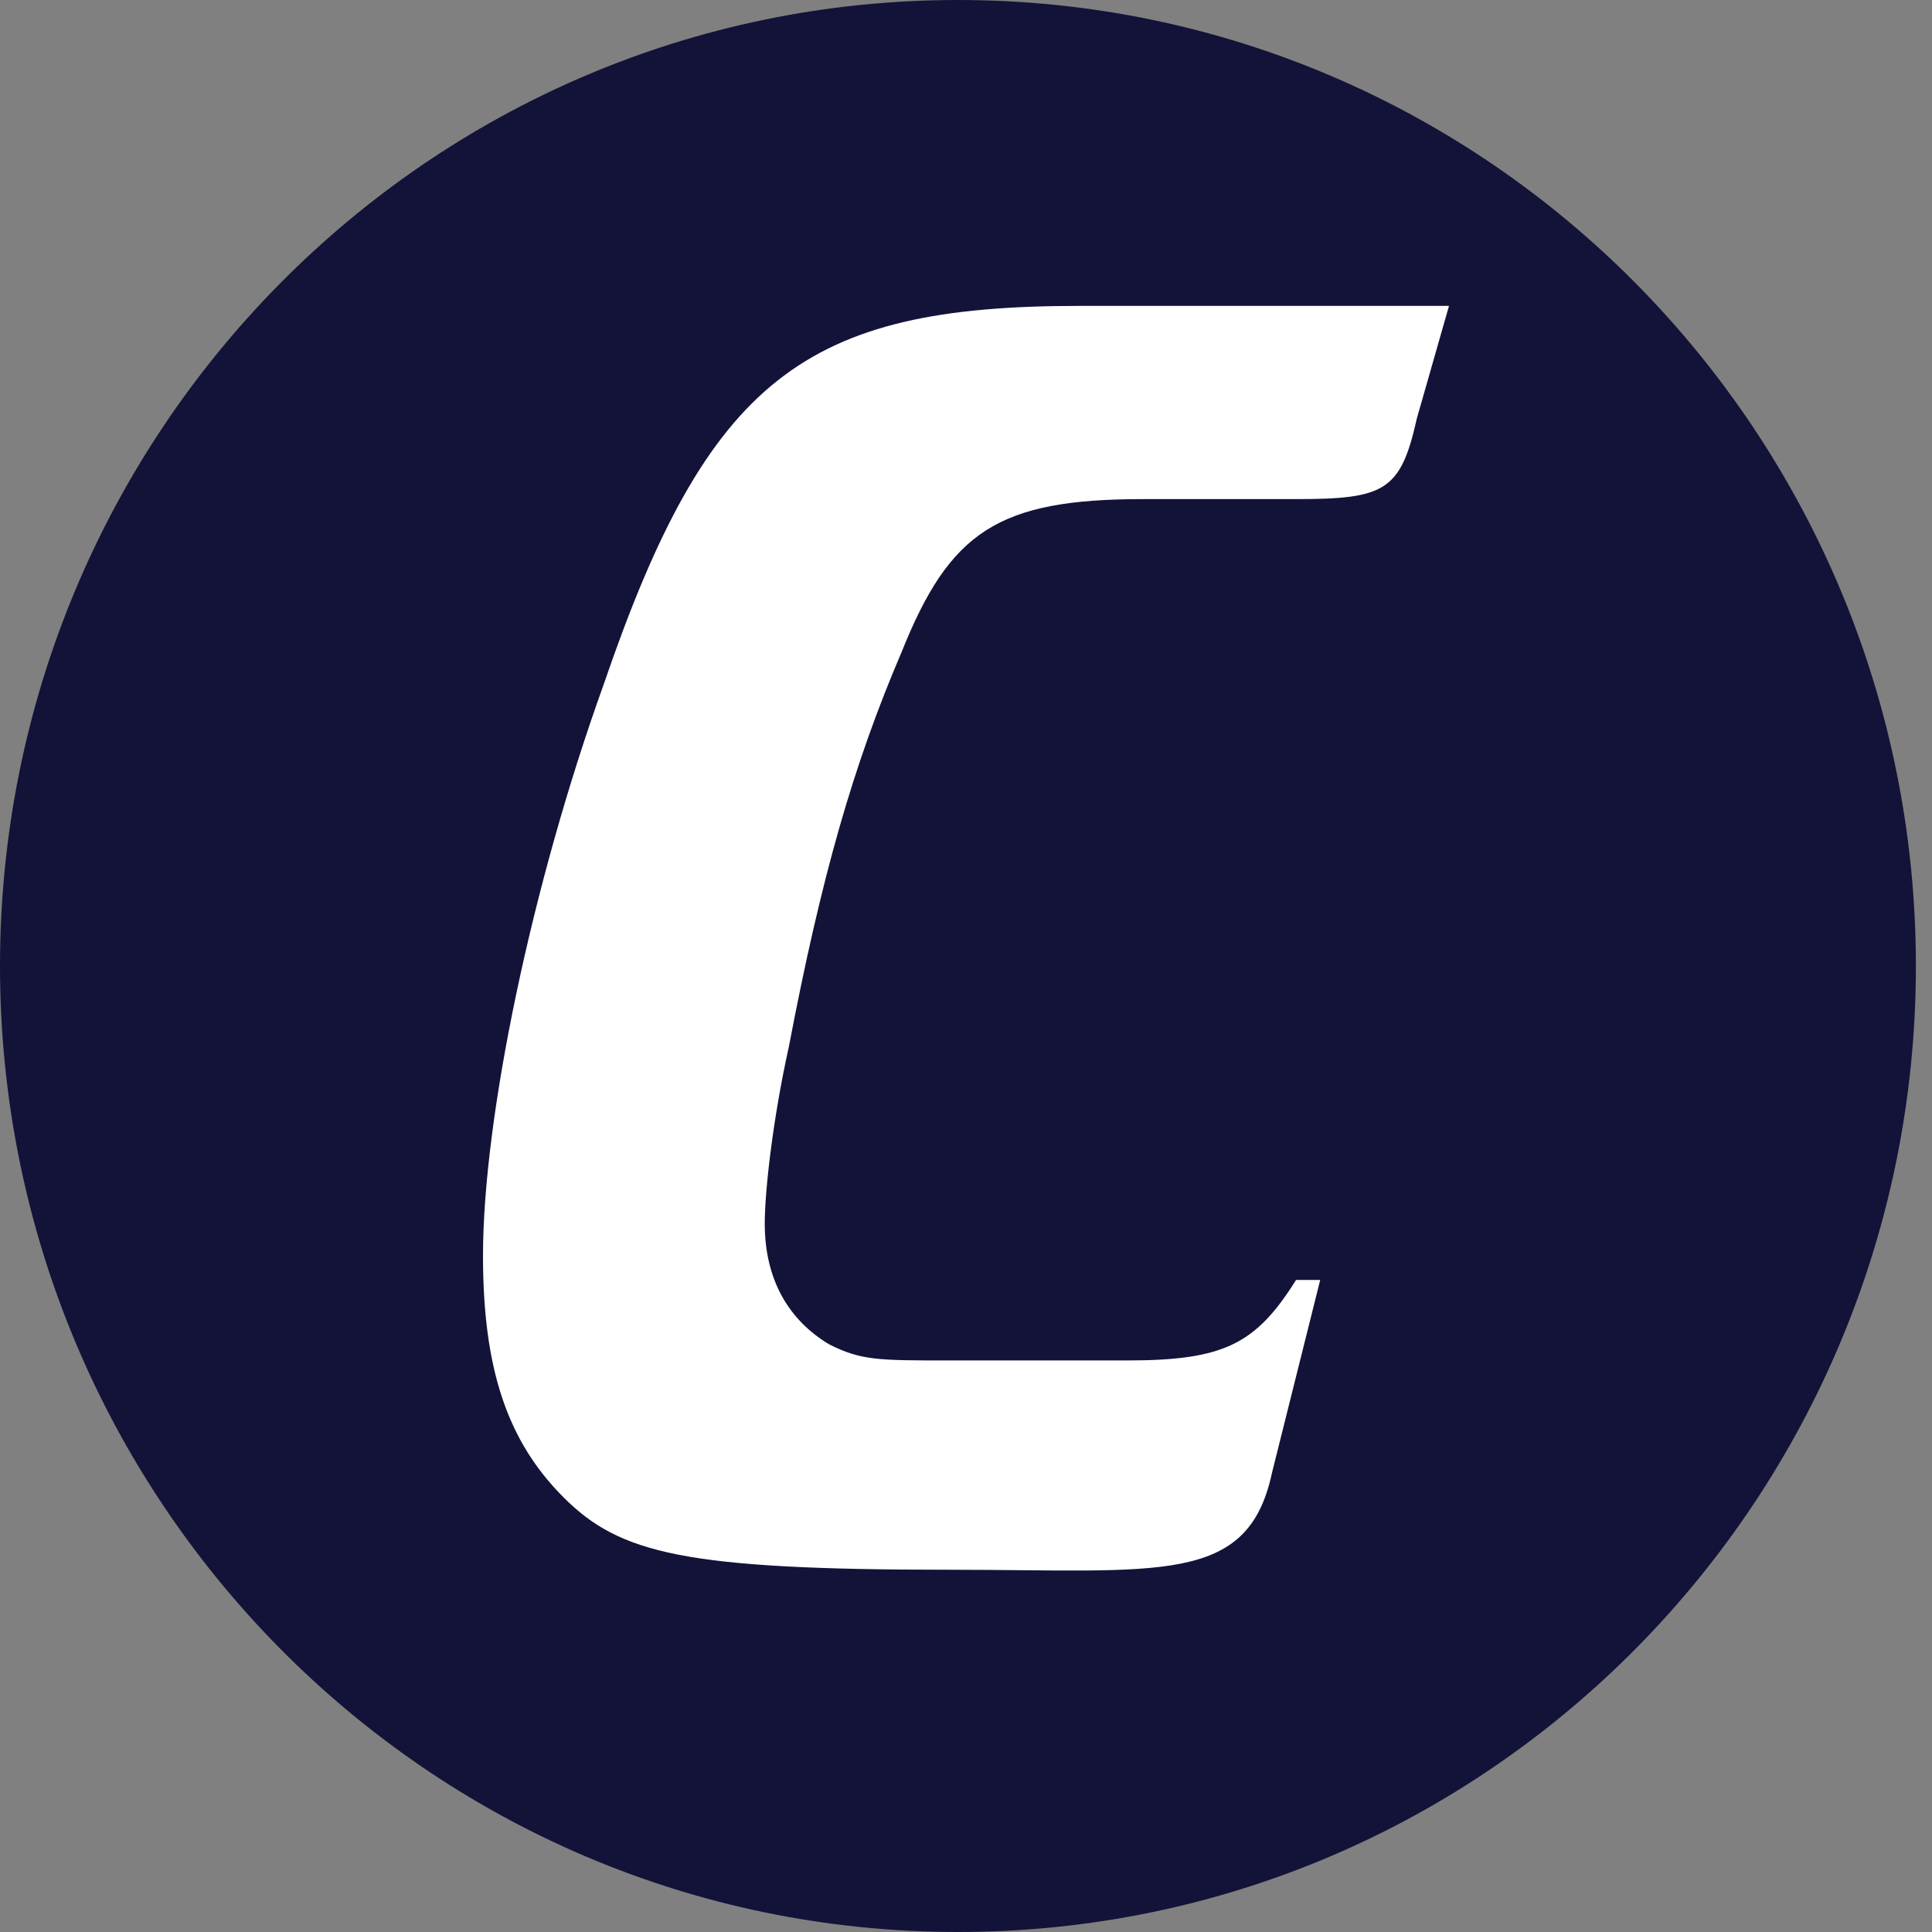
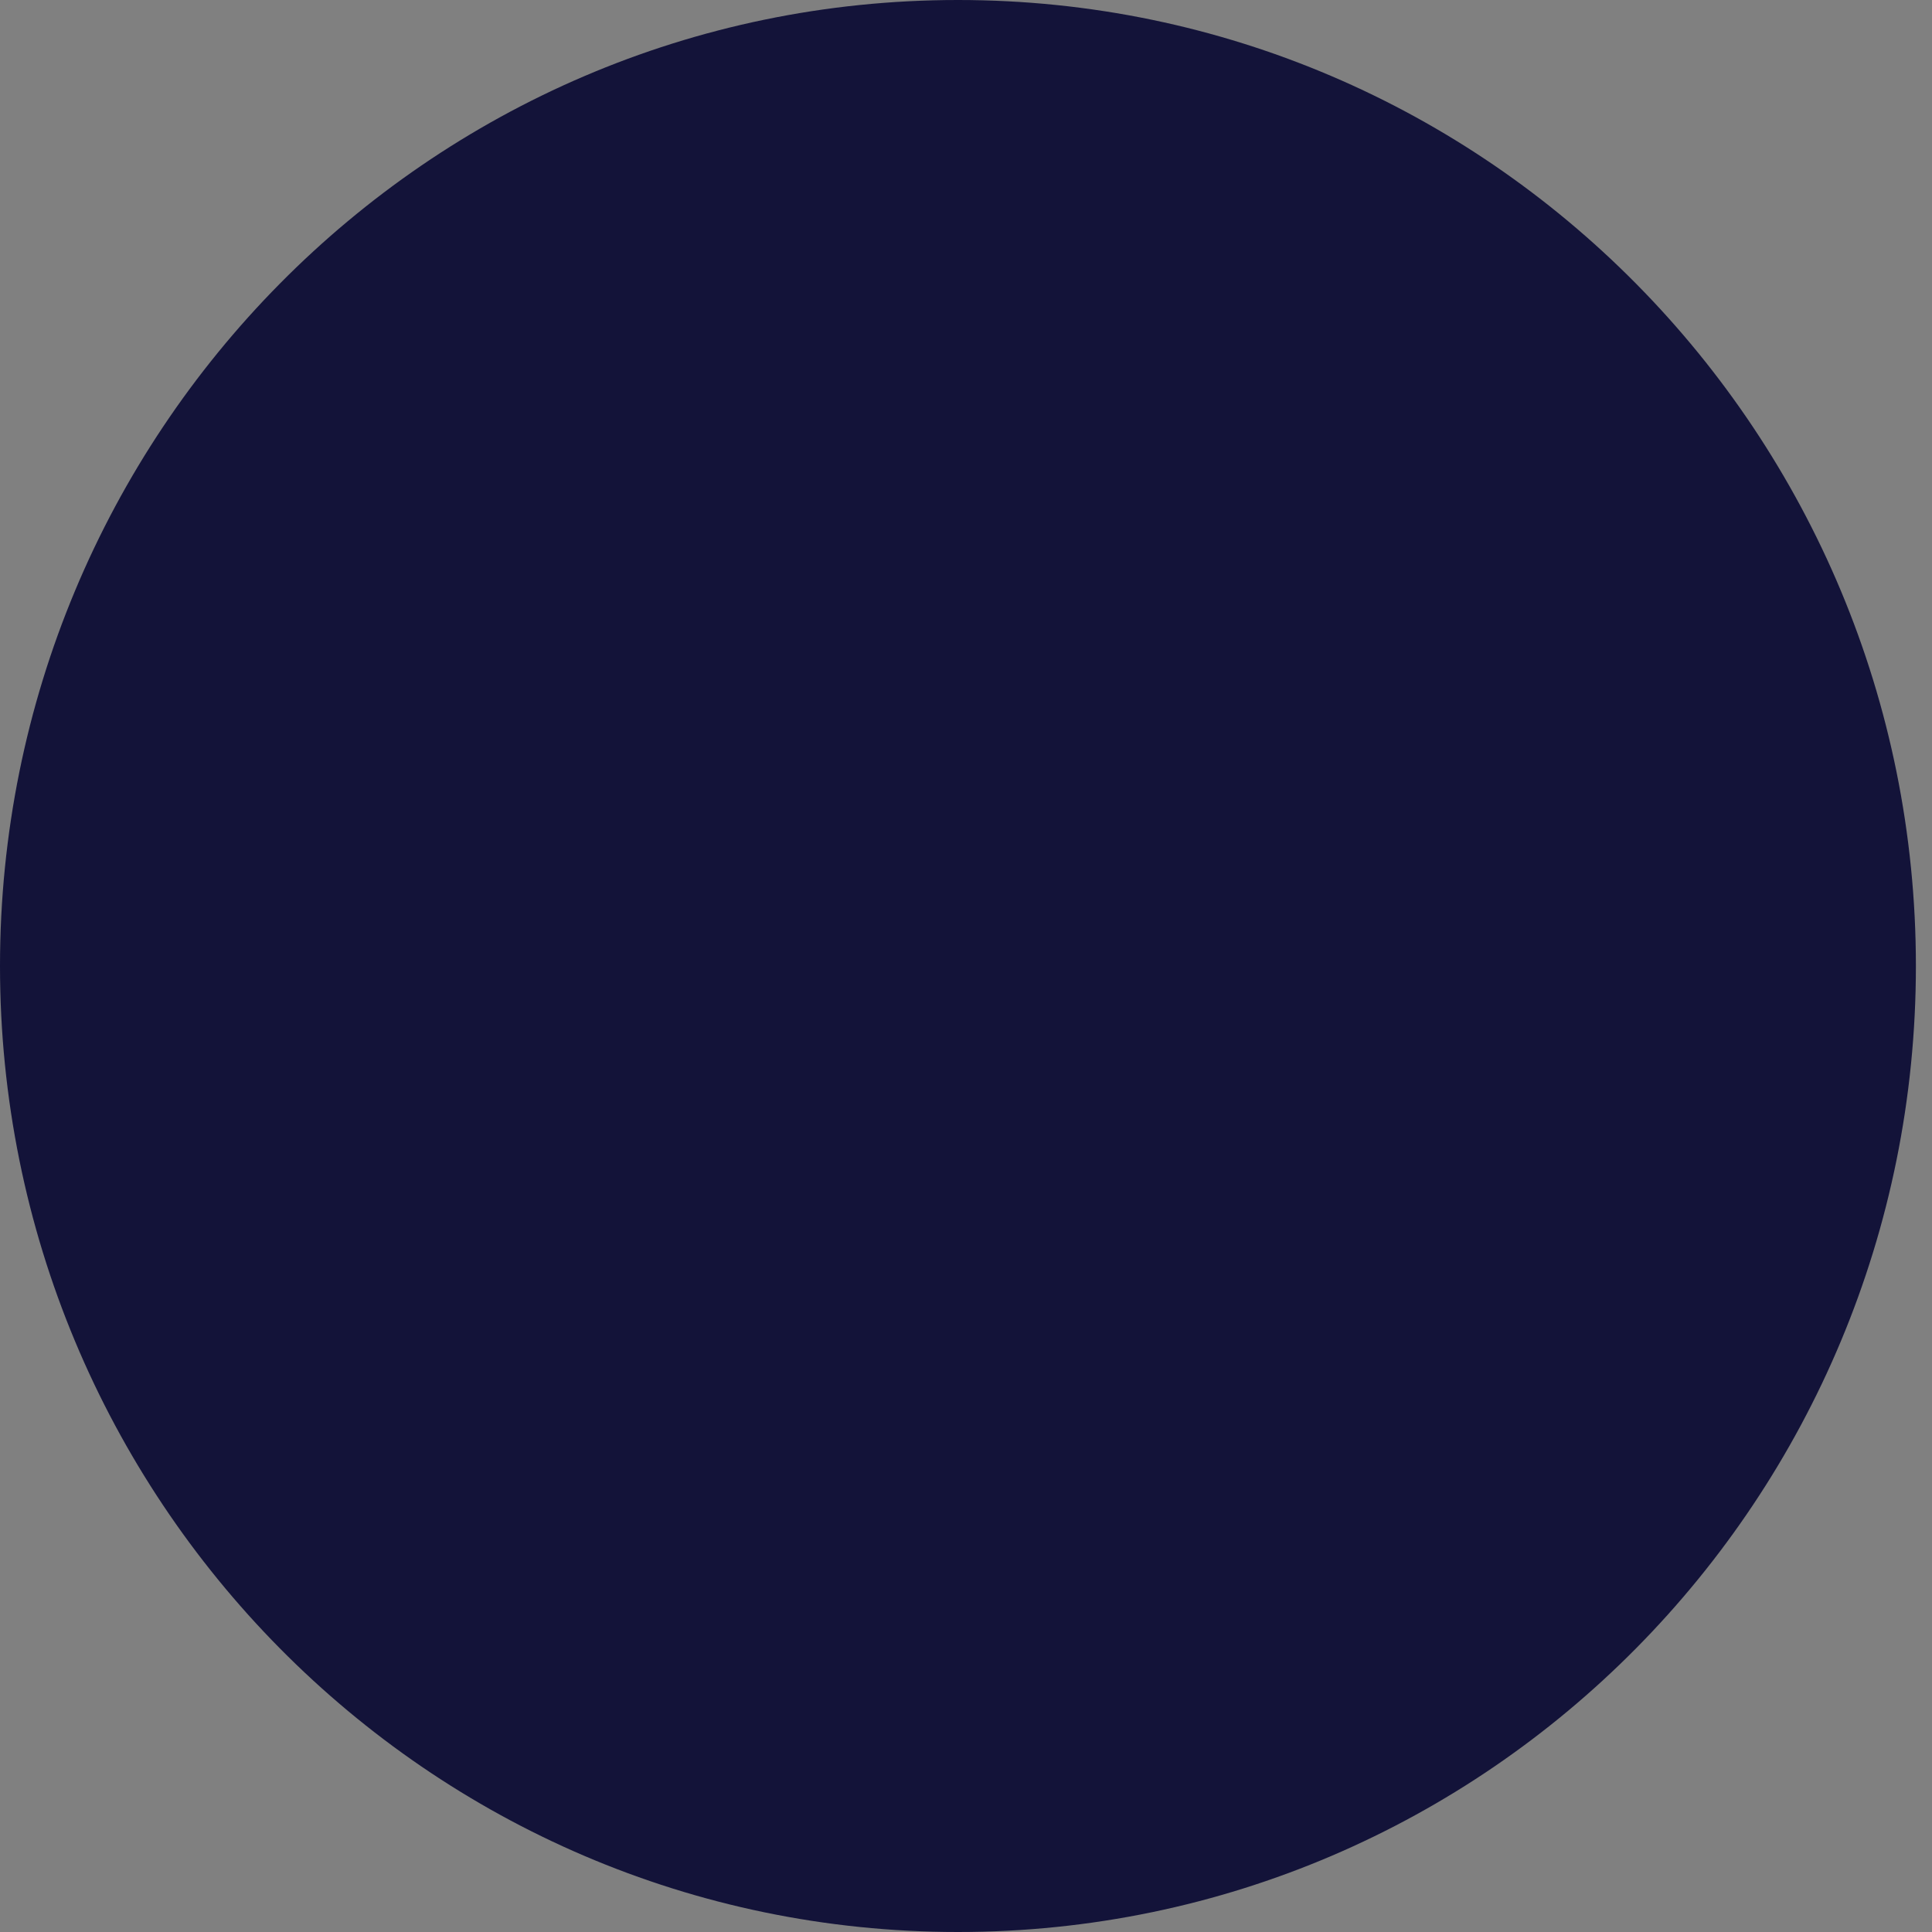
<svg xmlns="http://www.w3.org/2000/svg" version="1.1" id="Layer_1" x="0px" y="0px" viewBox="0 0 24 24" style="enable-background:new 0 0 24 24;" xml:space="preserve">
  <rect x="0" y="0" width="24" height="24" fill="#808080" stroke="none" />
  <style type="text/css">
	.st0{fill:#131339;}
	.st1{fill:#FFFFFF;}
</style>
  <g>
    <path class="st0" d="M11.9,24c6.6,0,11.9-5.4,11.9-12c0-6.6-5.3-12-11.9-12C5.3,0,0,5.4,0,12C0,18.6,5.3,24,11.9,24z" />
-     <path class="st1" d="M18,3.8h-4.6c-3.4,0-4.6,0.9-5.9,4.7C6.6,11,6,13.9,6,15.6c0,1.4,0.3,2.3,1,3c0.7,0.7,1.5,0.9,4.8,0.9   c2.6,0,3.7,0.2,4-1.2l0.6-2.4h-0.3c-0.5,0.8-0.9,1-2.1,1h-2.2c-0.9,0-1.1,0-1.5-0.2c-0.5-0.3-0.8-0.8-0.8-1.5   c0-0.4,0.1-1.3,0.3-2.2c0.4-2.1,0.8-3.5,1.4-4.9c0.6-1.5,1.2-1.9,3-1.9h1.9c1.1,0,1.3-0.1,1.5-1L18,3.8z" />
  </g>
</svg>